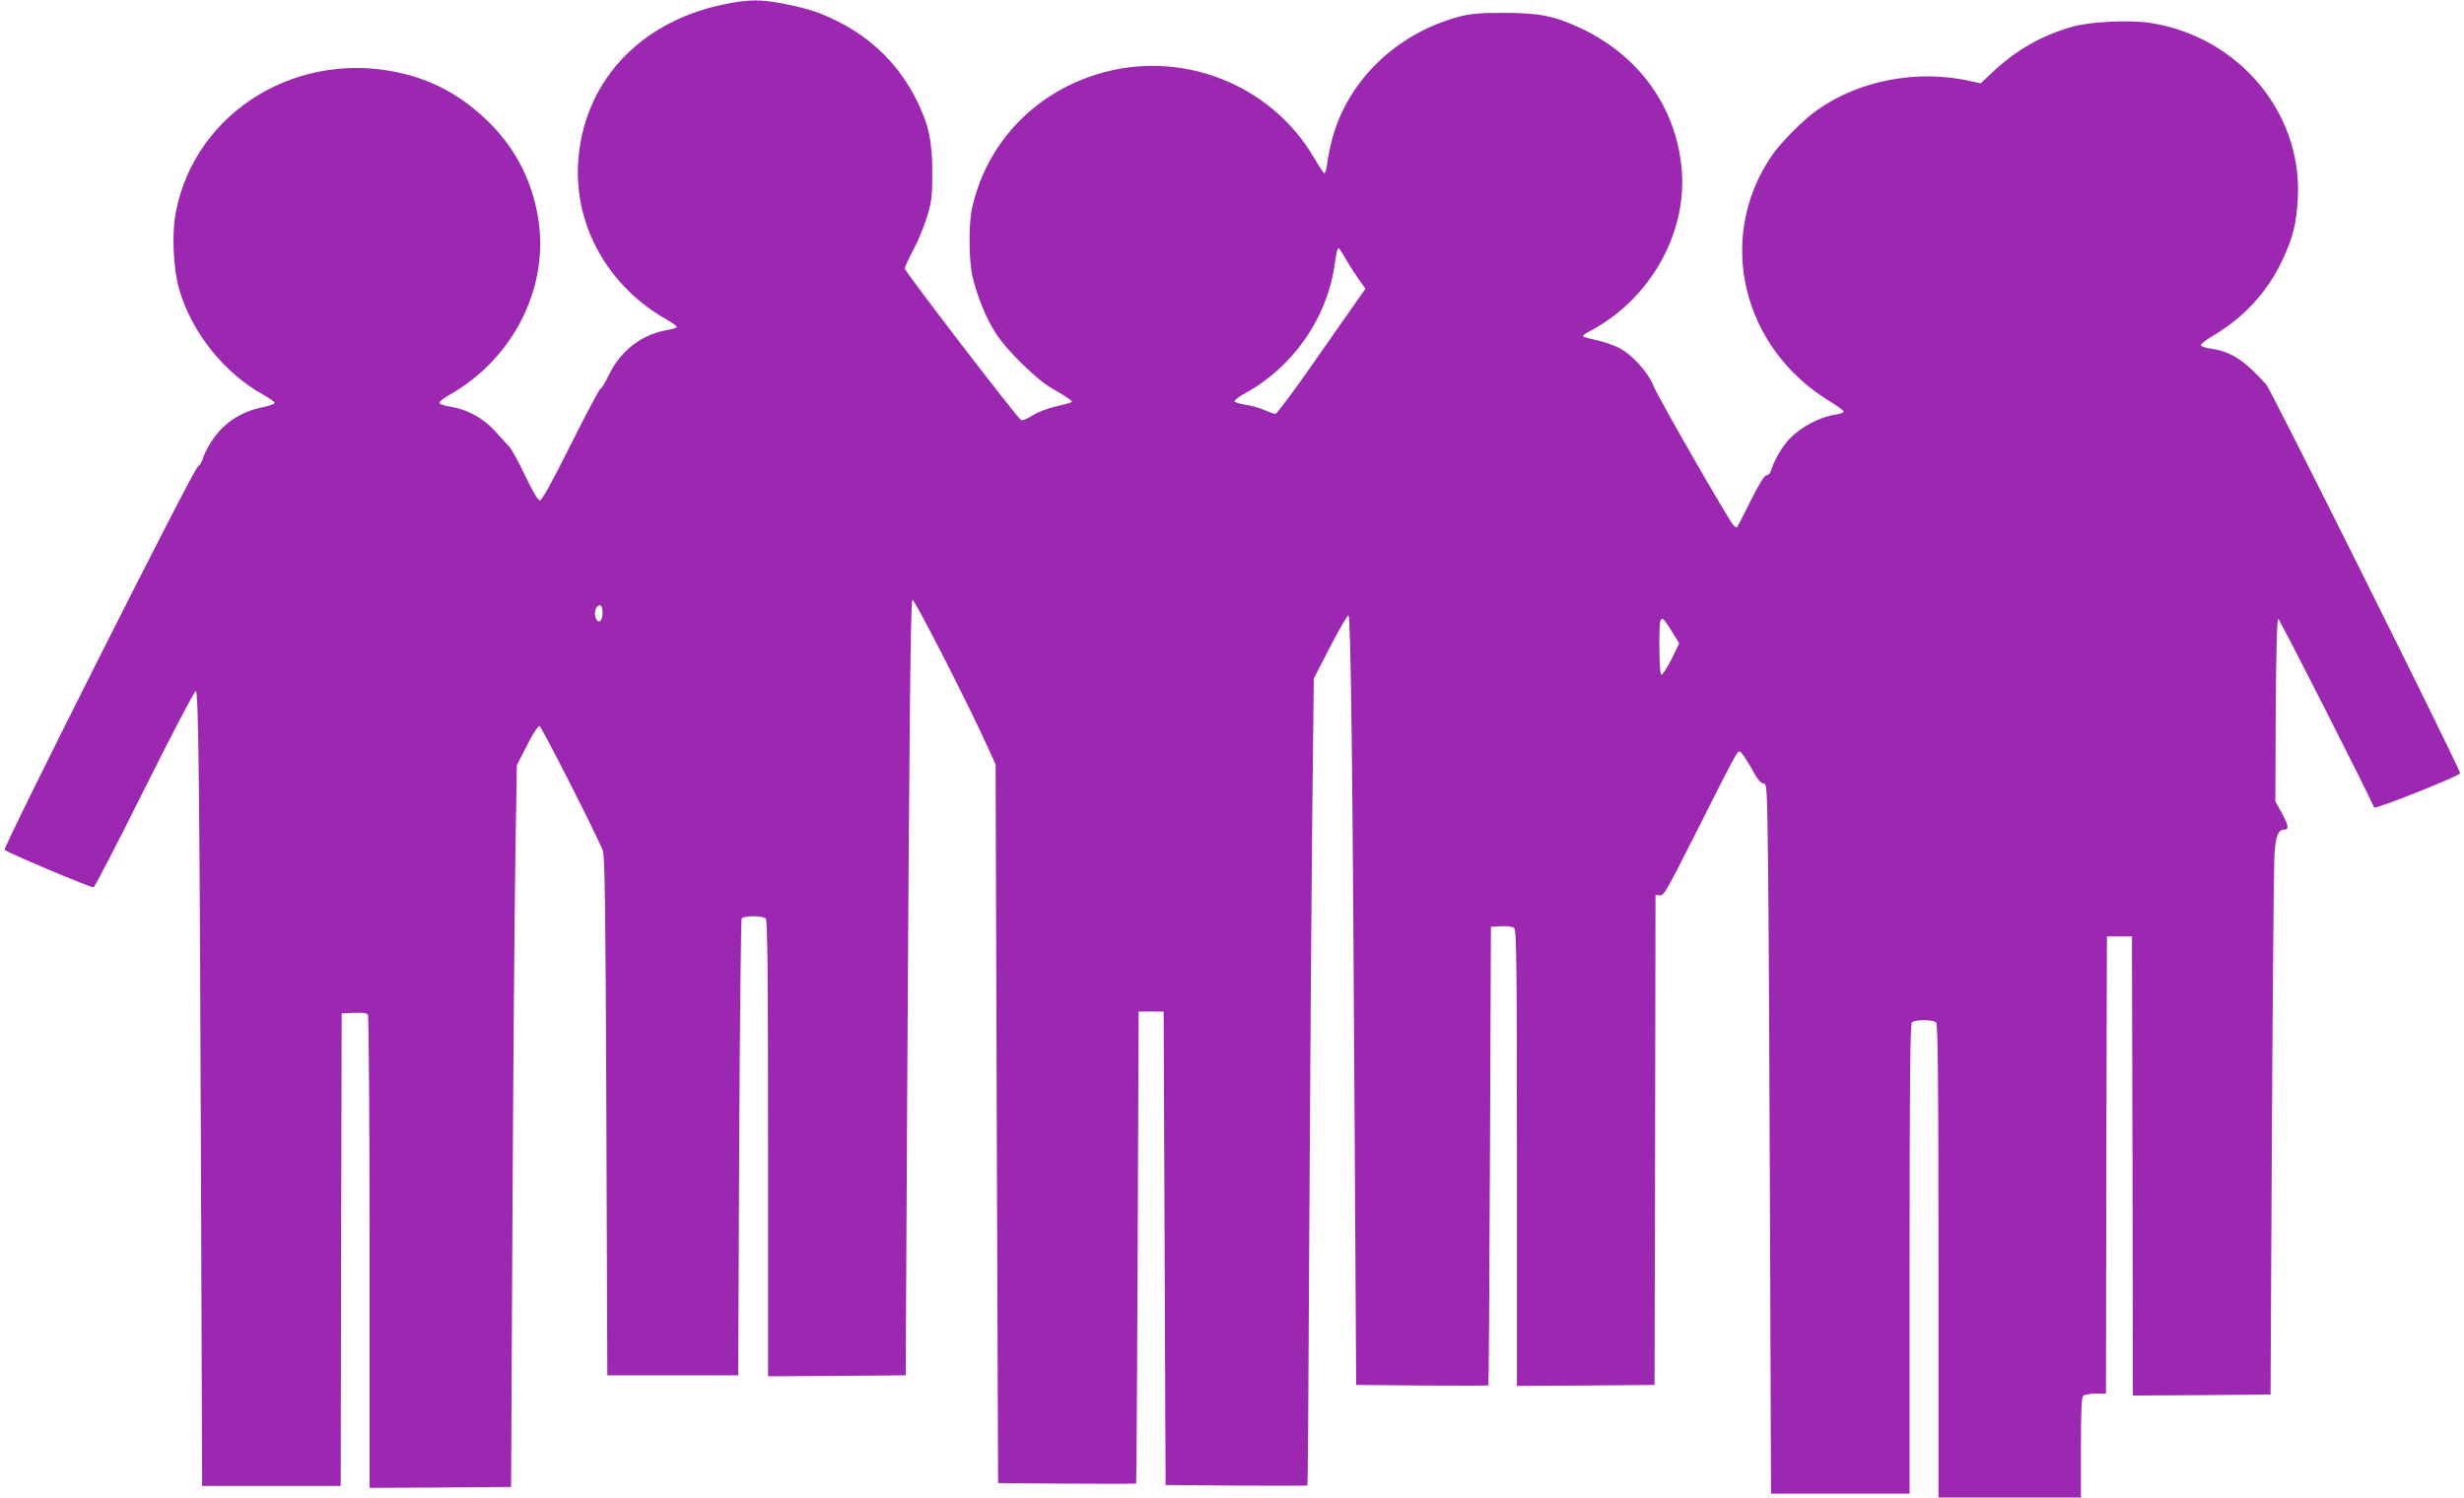
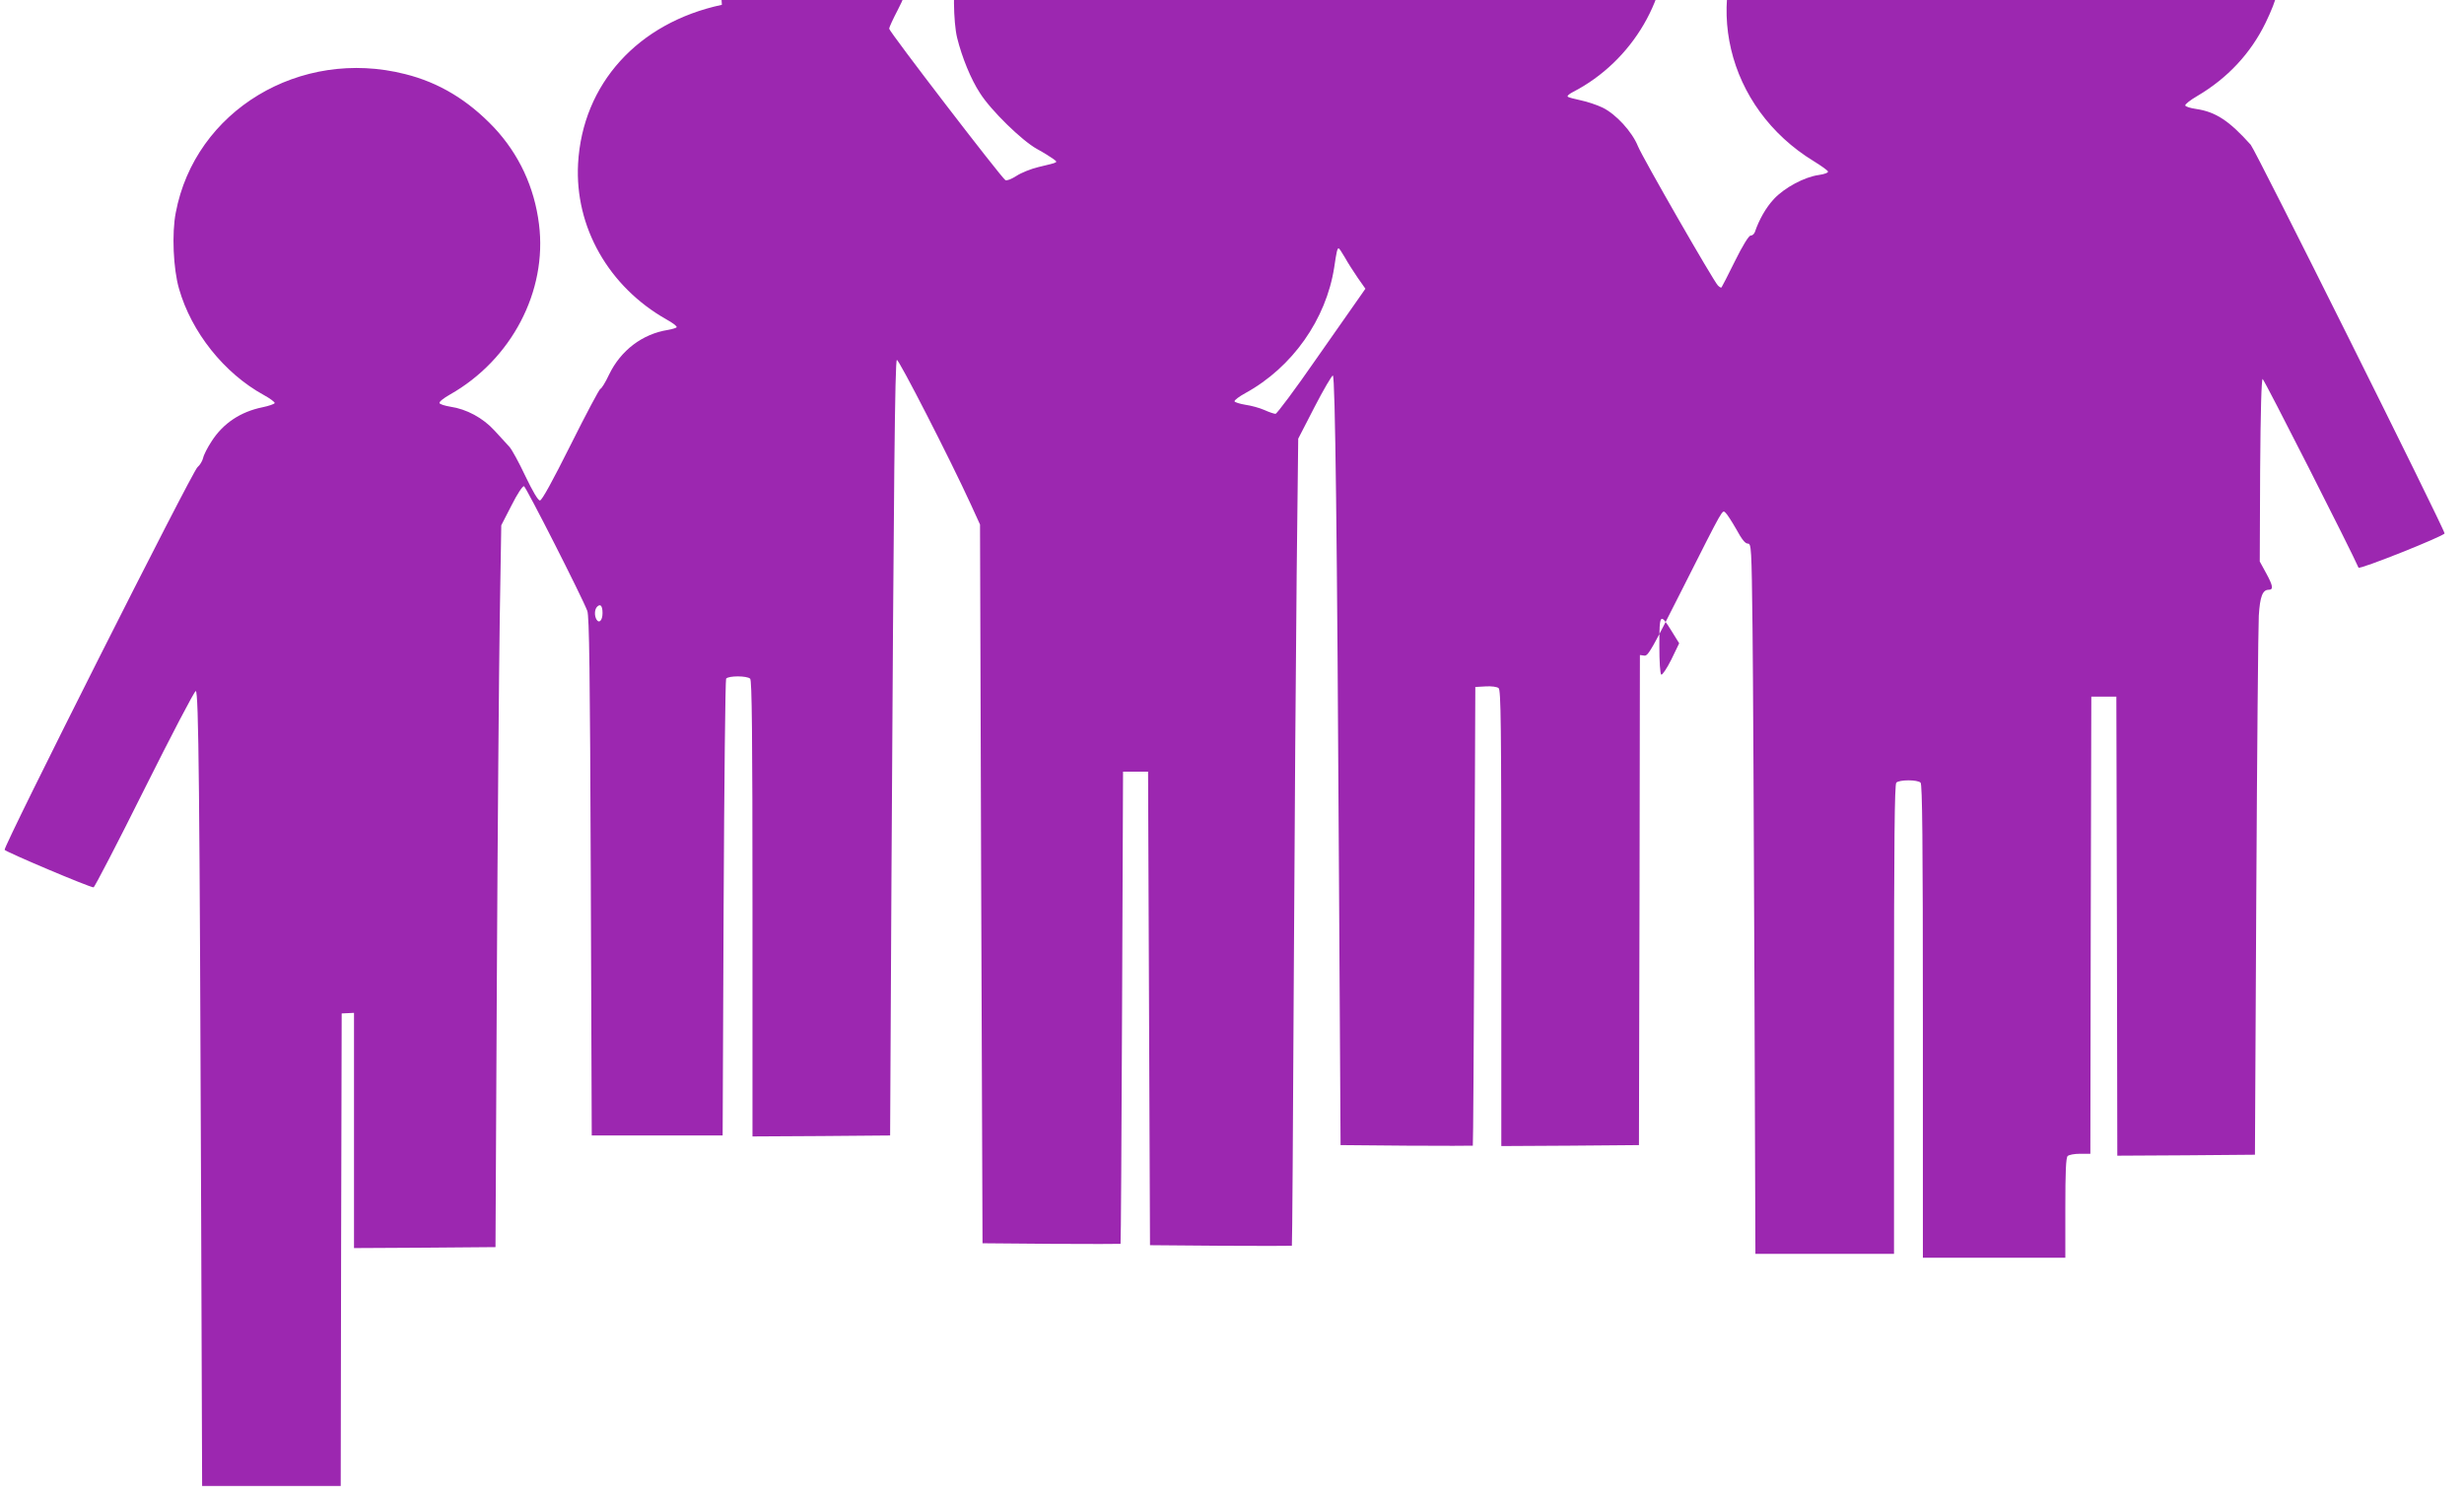
<svg xmlns="http://www.w3.org/2000/svg" version="1.0" width="1280pt" height="778pt" viewBox="0 0 1280 778" preserveAspectRatio="xMidYMid meet">
  <g transform="translate(0,778) scale(0.1,-0.1)" fill="#9c27b0" stroke="none">
-     <path d="M3750 7755 c-436 -93 -724 -411 -747 -825 -18 -329 159 -640 460 -810 31 -17 55 -35 52 -40 -2 -4 -23 -10 -45 -14 -133 -21 -245 -106 -306 -232 -19 -41 -40 -74 -45 -74 -5 0 -74 -130 -154 -290 -95 -190 -150 -290 -160 -290 -10 0 -37 46 -76 127 -33 70 -70 138 -83 152 -13 14 -48 52 -77 84 -60 66 -146 112 -229 124 -30 5 -55 13 -57 19 -2 7 22 26 54 44 320 181 507 537 463 885 -24 193 -104 364 -234 503 -135 142 -285 233 -461 277 -547 139 -1092 -190 -1192 -720 -21 -107 -13 -292 17 -395 64 -225 234 -439 440 -552 33 -18 58 -37 57 -42 -2 -5 -30 -15 -64 -22 -113 -23 -204 -83 -264 -177 -21 -32 -41 -71 -44 -87 -4 -16 -17 -37 -29 -47 -27 -21 -1009 -1970 -1002 -1988 4 -10 441 -195 462 -195 5 0 124 229 264 510 140 280 260 510 267 510 15 0 20 -500 28 -2732 l5 -1398 360 0 360 0 2 1227 3 1228 64 3 c45 2 67 -1 72 -10 5 -7 9 -563 9 -1236 l0 -1222 368 2 367 3 7 1385 c4 762 11 1606 15 1875 l8 490 53 103 c30 60 58 102 65 100 11 -4 302 -576 329 -648 10 -28 14 -307 18 -1380 l5 -1345 340 0 340 0 5 1180 c3 649 9 1186 13 1193 11 16 109 16 125 0 9 -9 12 -288 12 -1195 l0 -1183 358 2 357 3 7 1345 c12 2078 18 2674 28 2684 8 8 276 -514 385 -752 l47 -103 6 -1867 7 -1867 358 -3 c196 -1 358 -1 359 0 2 2 5 554 8 1228 l5 1225 65 0 65 0 5 -1230 5 -1230 368 -3 c202 -1 368 -1 369 0 2 2 6 631 10 1398 4 767 11 1710 15 2095 l8 700 85 165 c47 91 90 164 95 163 12 -4 22 -810 32 -2648 l8 -1350 343 -3 c188 -1 343 -1 344 0 2 2 5 538 8 1193 l5 1190 53 3 c31 2 60 -2 68 -9 12 -10 14 -185 14 -1195 l0 -1184 358 2 357 3 3 1273 2 1273 23 -3 c20 -3 39 32 198 347 219 434 206 410 224 395 8 -7 33 -46 56 -86 28 -52 46 -74 59 -74 19 0 20 -15 25 -437 3 -241 7 -1071 10 -1846 l5 -1407 360 0 360 0 0 1218 c0 934 3 1221 12 1230 16 16 110 16 126 0 9 -9 12 -298 12 -1240 l0 -1228 370 0 370 0 0 258 c0 187 3 261 12 270 7 7 36 12 65 12 l53 0 2 1188 3 1187 65 0 65 0 3 -1193 2 -1192 358 2 357 3 7 1350 c4 743 10 1395 13 1450 6 100 20 135 51 135 26 0 23 20 -11 83 l-35 64 2 474 c2 308 7 474 13 474 7 0 464 -900 498 -980 4 -12 447 165 447 178 0 22 -982 1991 -1007 2019 -112 125 -182 171 -284 186 -29 4 -54 12 -56 18 -2 6 26 28 62 49 158 93 278 222 355 380 61 126 80 201 87 340 21 441 -308 832 -761 905 -109 18 -321 8 -415 -20 -154 -44 -287 -120 -407 -232 l-65 -61 -55 12 c-274 62 -580 3 -797 -153 -71 -50 -189 -170 -234 -236 -290 -427 -155 -996 301 -1274 39 -24 71 -47 73 -53 2 -6 -18 -14 -47 -18 -75 -10 -179 -66 -234 -125 -41 -44 -77 -107 -99 -172 -4 -10 -13 -18 -22 -18 -9 0 -40 -49 -81 -132 -36 -73 -68 -135 -70 -137 -3 -3 -11 2 -19 10 -24 25 -390 662 -415 723 -30 75 -114 167 -184 201 -29 14 -80 31 -114 38 -33 7 -64 15 -67 19 -4 4 8 14 27 24 311 160 509 499 485 833 -24 323 -214 595 -518 741 -142 67 -219 83 -404 83 -133 0 -173 -3 -240 -21 -323 -88 -574 -332 -655 -635 -10 -40 -22 -96 -25 -124 -4 -29 -10 -53 -15 -53 -4 0 -28 35 -53 79 -226 388 -699 570 -1132 434 -332 -104 -574 -366 -646 -698 -18 -83 -16 -274 4 -357 25 -101 71 -215 119 -288 57 -90 218 -247 296 -290 35 -19 73 -43 85 -52 25 -19 30 -16 -78 -42 -38 -9 -90 -30 -114 -46 -25 -16 -50 -26 -57 -22 -20 11 -604 772 -604 787 0 7 20 50 44 96 25 46 57 125 72 174 24 79 27 106 27 230 0 165 -19 249 -83 378 -89 178 -228 316 -410 407 -93 46 -148 64 -275 90 -125 25 -192 24 -325 -5z m3236 -1312 c15 -27 45 -74 67 -106 l40 -57 -30 -43 c-16 -23 -118 -169 -227 -324 -108 -156 -203 -283 -210 -283 -7 0 -34 9 -58 20 -25 11 -69 23 -98 27 -30 5 -55 13 -57 18 -1 6 24 25 57 43 244 134 419 383 461 653 12 82 16 99 23 99 3 0 17 -21 32 -47z m-3856 -1848 c0 -37 -17 -56 -31 -34 -12 20 -11 53 3 67 17 17 28 5 28 -33z m5554 -94 l39 -63 -41 -85 c-23 -46 -47 -81 -52 -78 -6 4 -10 67 -10 151 0 168 4 172 64 75z" />
+     <path d="M3750 7755 c-436 -93 -724 -411 -747 -825 -18 -329 159 -640 460 -810 31 -17 55 -35 52 -40 -2 -4 -23 -10 -45 -14 -133 -21 -245 -106 -306 -232 -19 -41 -40 -74 -45 -74 -5 0 -74 -130 -154 -290 -95 -190 -150 -290 -160 -290 -10 0 -37 46 -76 127 -33 70 -70 138 -83 152 -13 14 -48 52 -77 84 -60 66 -146 112 -229 124 -30 5 -55 13 -57 19 -2 7 22 26 54 44 320 181 507 537 463 885 -24 193 -104 364 -234 503 -135 142 -285 233 -461 277 -547 139 -1092 -190 -1192 -720 -21 -107 -13 -292 17 -395 64 -225 234 -439 440 -552 33 -18 58 -37 57 -42 -2 -5 -30 -15 -64 -22 -113 -23 -204 -83 -264 -177 -21 -32 -41 -71 -44 -87 -4 -16 -17 -37 -29 -47 -27 -21 -1009 -1970 -1002 -1988 4 -10 441 -195 462 -195 5 0 124 229 264 510 140 280 260 510 267 510 15 0 20 -500 28 -2732 l5 -1398 360 0 360 0 2 1227 3 1228 64 3 l0 -1222 368 2 367 3 7 1385 c4 762 11 1606 15 1875 l8 490 53 103 c30 60 58 102 65 100 11 -4 302 -576 329 -648 10 -28 14 -307 18 -1380 l5 -1345 340 0 340 0 5 1180 c3 649 9 1186 13 1193 11 16 109 16 125 0 9 -9 12 -288 12 -1195 l0 -1183 358 2 357 3 7 1345 c12 2078 18 2674 28 2684 8 8 276 -514 385 -752 l47 -103 6 -1867 7 -1867 358 -3 c196 -1 358 -1 359 0 2 2 5 554 8 1228 l5 1225 65 0 65 0 5 -1230 5 -1230 368 -3 c202 -1 368 -1 369 0 2 2 6 631 10 1398 4 767 11 1710 15 2095 l8 700 85 165 c47 91 90 164 95 163 12 -4 22 -810 32 -2648 l8 -1350 343 -3 c188 -1 343 -1 344 0 2 2 5 538 8 1193 l5 1190 53 3 c31 2 60 -2 68 -9 12 -10 14 -185 14 -1195 l0 -1184 358 2 357 3 3 1273 2 1273 23 -3 c20 -3 39 32 198 347 219 434 206 410 224 395 8 -7 33 -46 56 -86 28 -52 46 -74 59 -74 19 0 20 -15 25 -437 3 -241 7 -1071 10 -1846 l5 -1407 360 0 360 0 0 1218 c0 934 3 1221 12 1230 16 16 110 16 126 0 9 -9 12 -298 12 -1240 l0 -1228 370 0 370 0 0 258 c0 187 3 261 12 270 7 7 36 12 65 12 l53 0 2 1188 3 1187 65 0 65 0 3 -1193 2 -1192 358 2 357 3 7 1350 c4 743 10 1395 13 1450 6 100 20 135 51 135 26 0 23 20 -11 83 l-35 64 2 474 c2 308 7 474 13 474 7 0 464 -900 498 -980 4 -12 447 165 447 178 0 22 -982 1991 -1007 2019 -112 125 -182 171 -284 186 -29 4 -54 12 -56 18 -2 6 26 28 62 49 158 93 278 222 355 380 61 126 80 201 87 340 21 441 -308 832 -761 905 -109 18 -321 8 -415 -20 -154 -44 -287 -120 -407 -232 l-65 -61 -55 12 c-274 62 -580 3 -797 -153 -71 -50 -189 -170 -234 -236 -290 -427 -155 -996 301 -1274 39 -24 71 -47 73 -53 2 -6 -18 -14 -47 -18 -75 -10 -179 -66 -234 -125 -41 -44 -77 -107 -99 -172 -4 -10 -13 -18 -22 -18 -9 0 -40 -49 -81 -132 -36 -73 -68 -135 -70 -137 -3 -3 -11 2 -19 10 -24 25 -390 662 -415 723 -30 75 -114 167 -184 201 -29 14 -80 31 -114 38 -33 7 -64 15 -67 19 -4 4 8 14 27 24 311 160 509 499 485 833 -24 323 -214 595 -518 741 -142 67 -219 83 -404 83 -133 0 -173 -3 -240 -21 -323 -88 -574 -332 -655 -635 -10 -40 -22 -96 -25 -124 -4 -29 -10 -53 -15 -53 -4 0 -28 35 -53 79 -226 388 -699 570 -1132 434 -332 -104 -574 -366 -646 -698 -18 -83 -16 -274 4 -357 25 -101 71 -215 119 -288 57 -90 218 -247 296 -290 35 -19 73 -43 85 -52 25 -19 30 -16 -78 -42 -38 -9 -90 -30 -114 -46 -25 -16 -50 -26 -57 -22 -20 11 -604 772 -604 787 0 7 20 50 44 96 25 46 57 125 72 174 24 79 27 106 27 230 0 165 -19 249 -83 378 -89 178 -228 316 -410 407 -93 46 -148 64 -275 90 -125 25 -192 24 -325 -5z m3236 -1312 c15 -27 45 -74 67 -106 l40 -57 -30 -43 c-16 -23 -118 -169 -227 -324 -108 -156 -203 -283 -210 -283 -7 0 -34 9 -58 20 -25 11 -69 23 -98 27 -30 5 -55 13 -57 18 -1 6 24 25 57 43 244 134 419 383 461 653 12 82 16 99 23 99 3 0 17 -21 32 -47z m-3856 -1848 c0 -37 -17 -56 -31 -34 -12 20 -11 53 3 67 17 17 28 5 28 -33z m5554 -94 l39 -63 -41 -85 c-23 -46 -47 -81 -52 -78 -6 4 -10 67 -10 151 0 168 4 172 64 75z" />
  </g>
</svg>